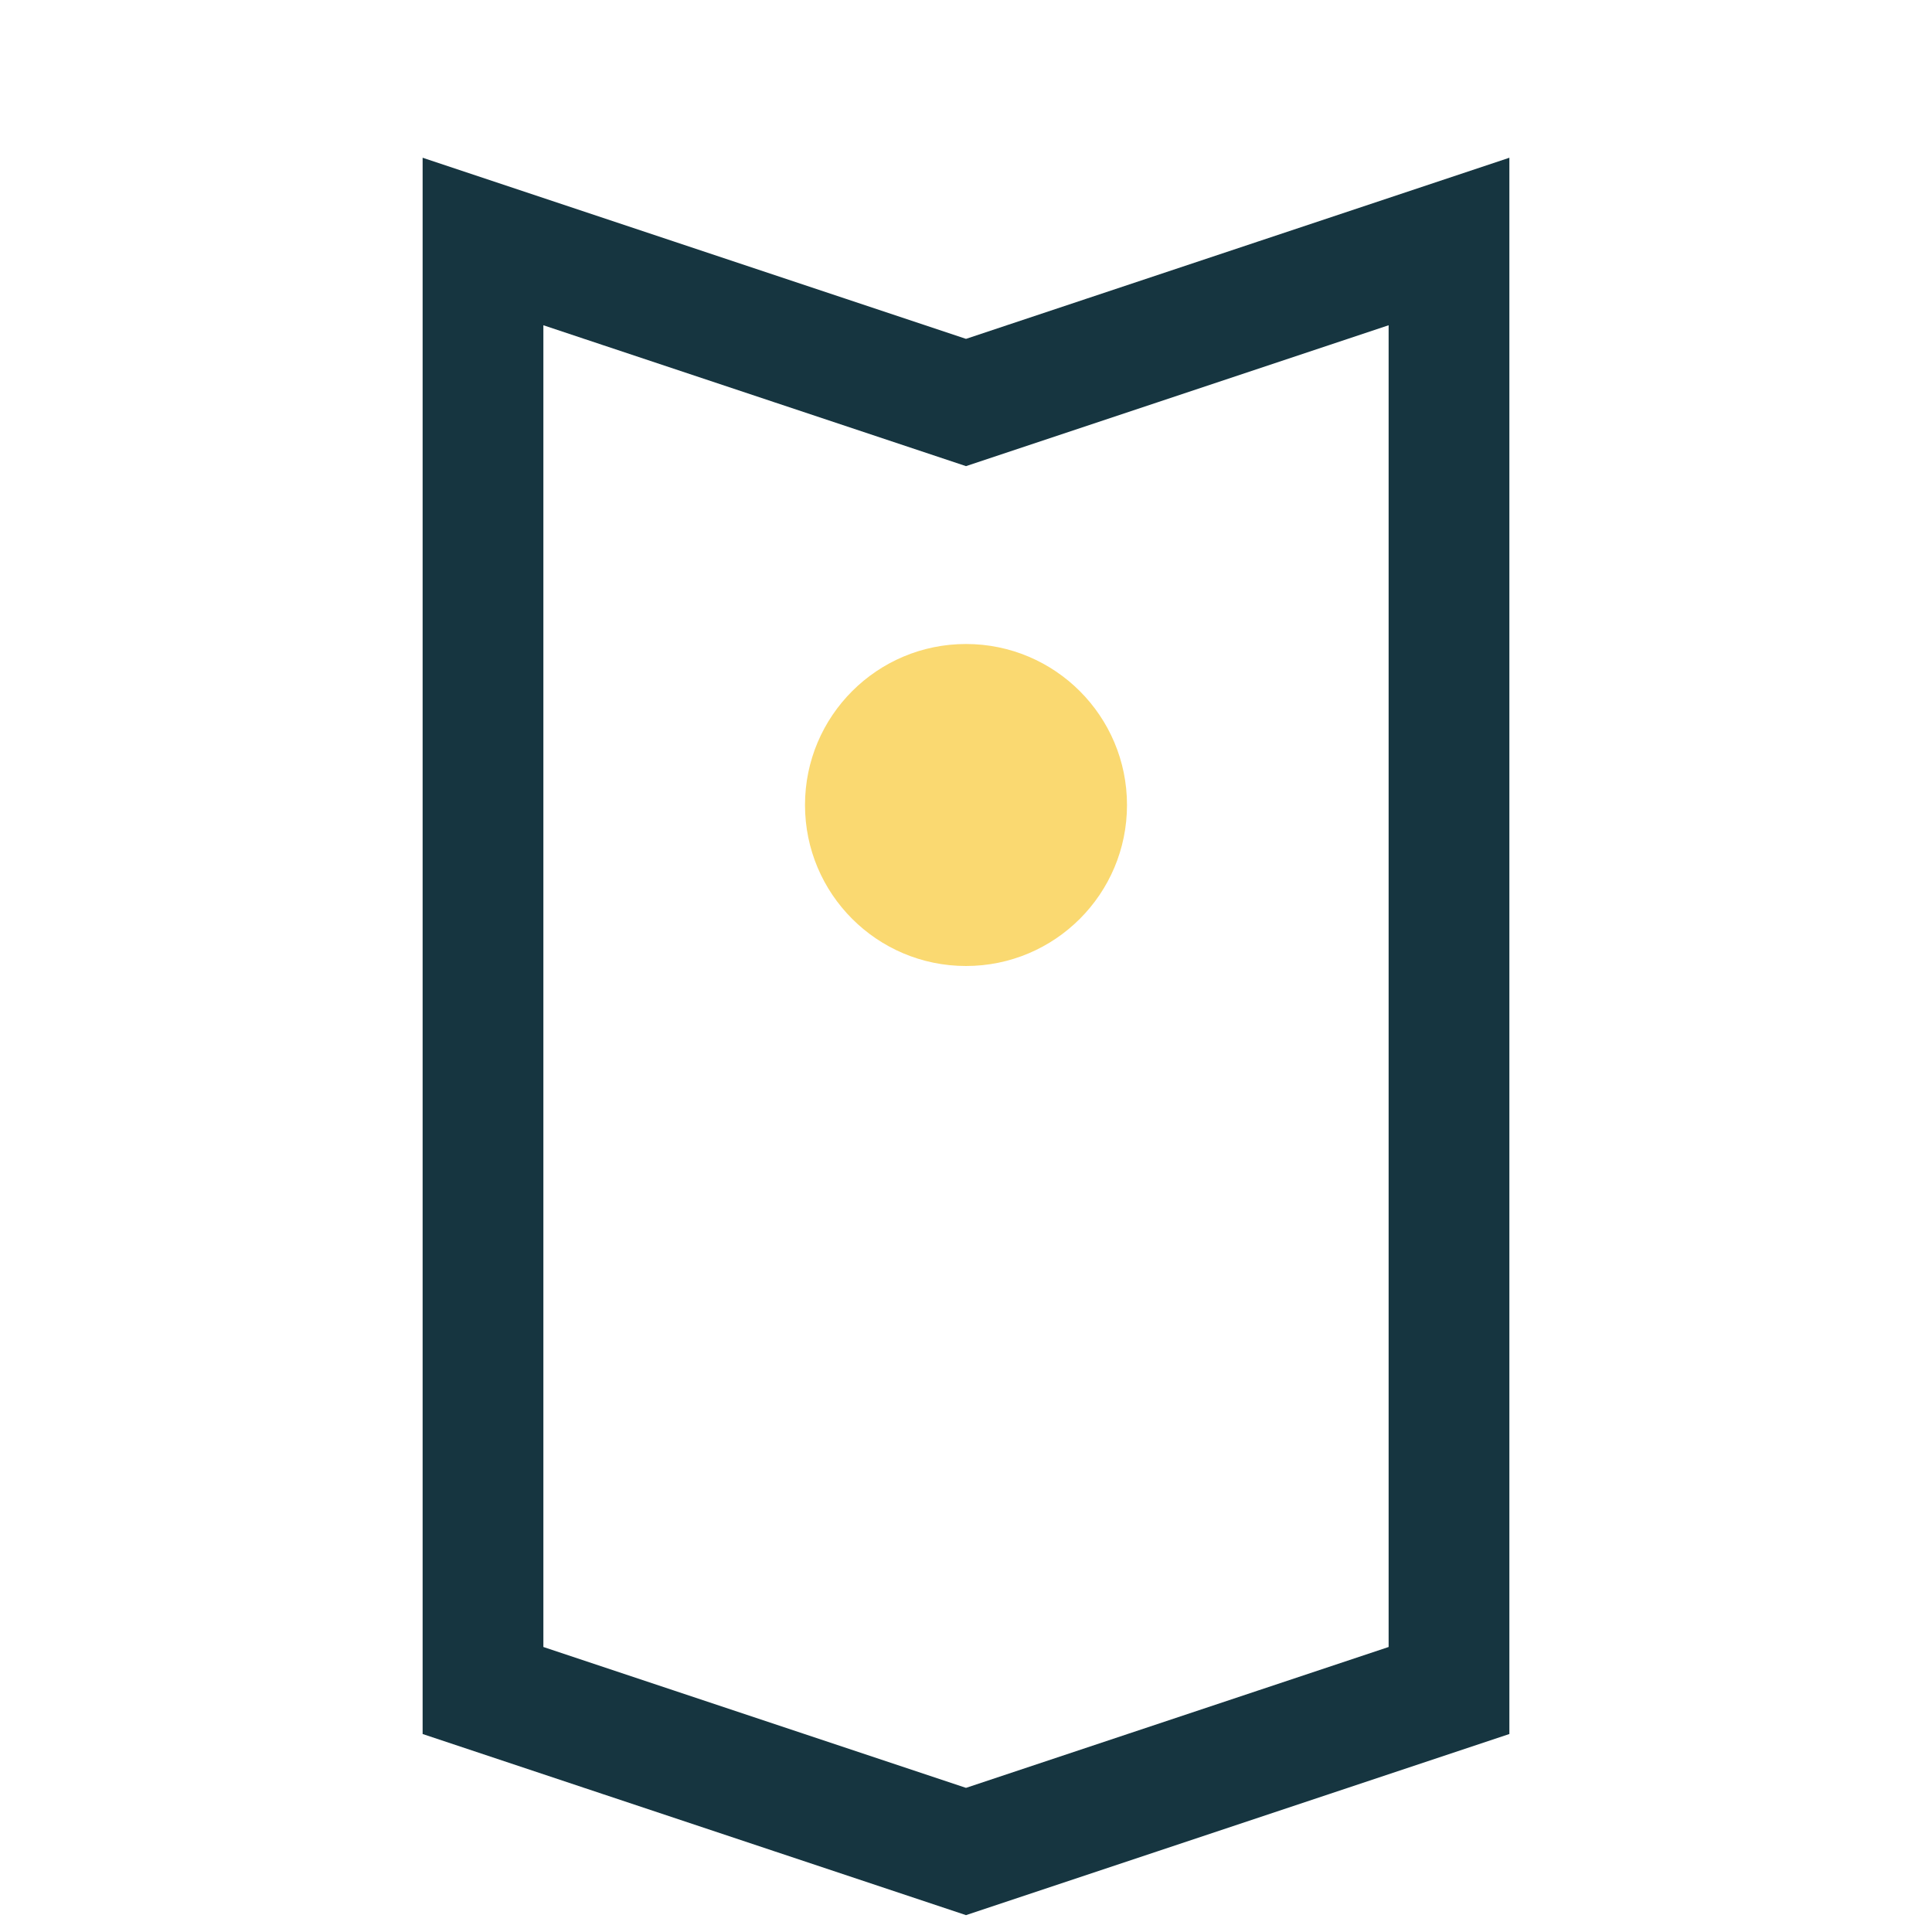
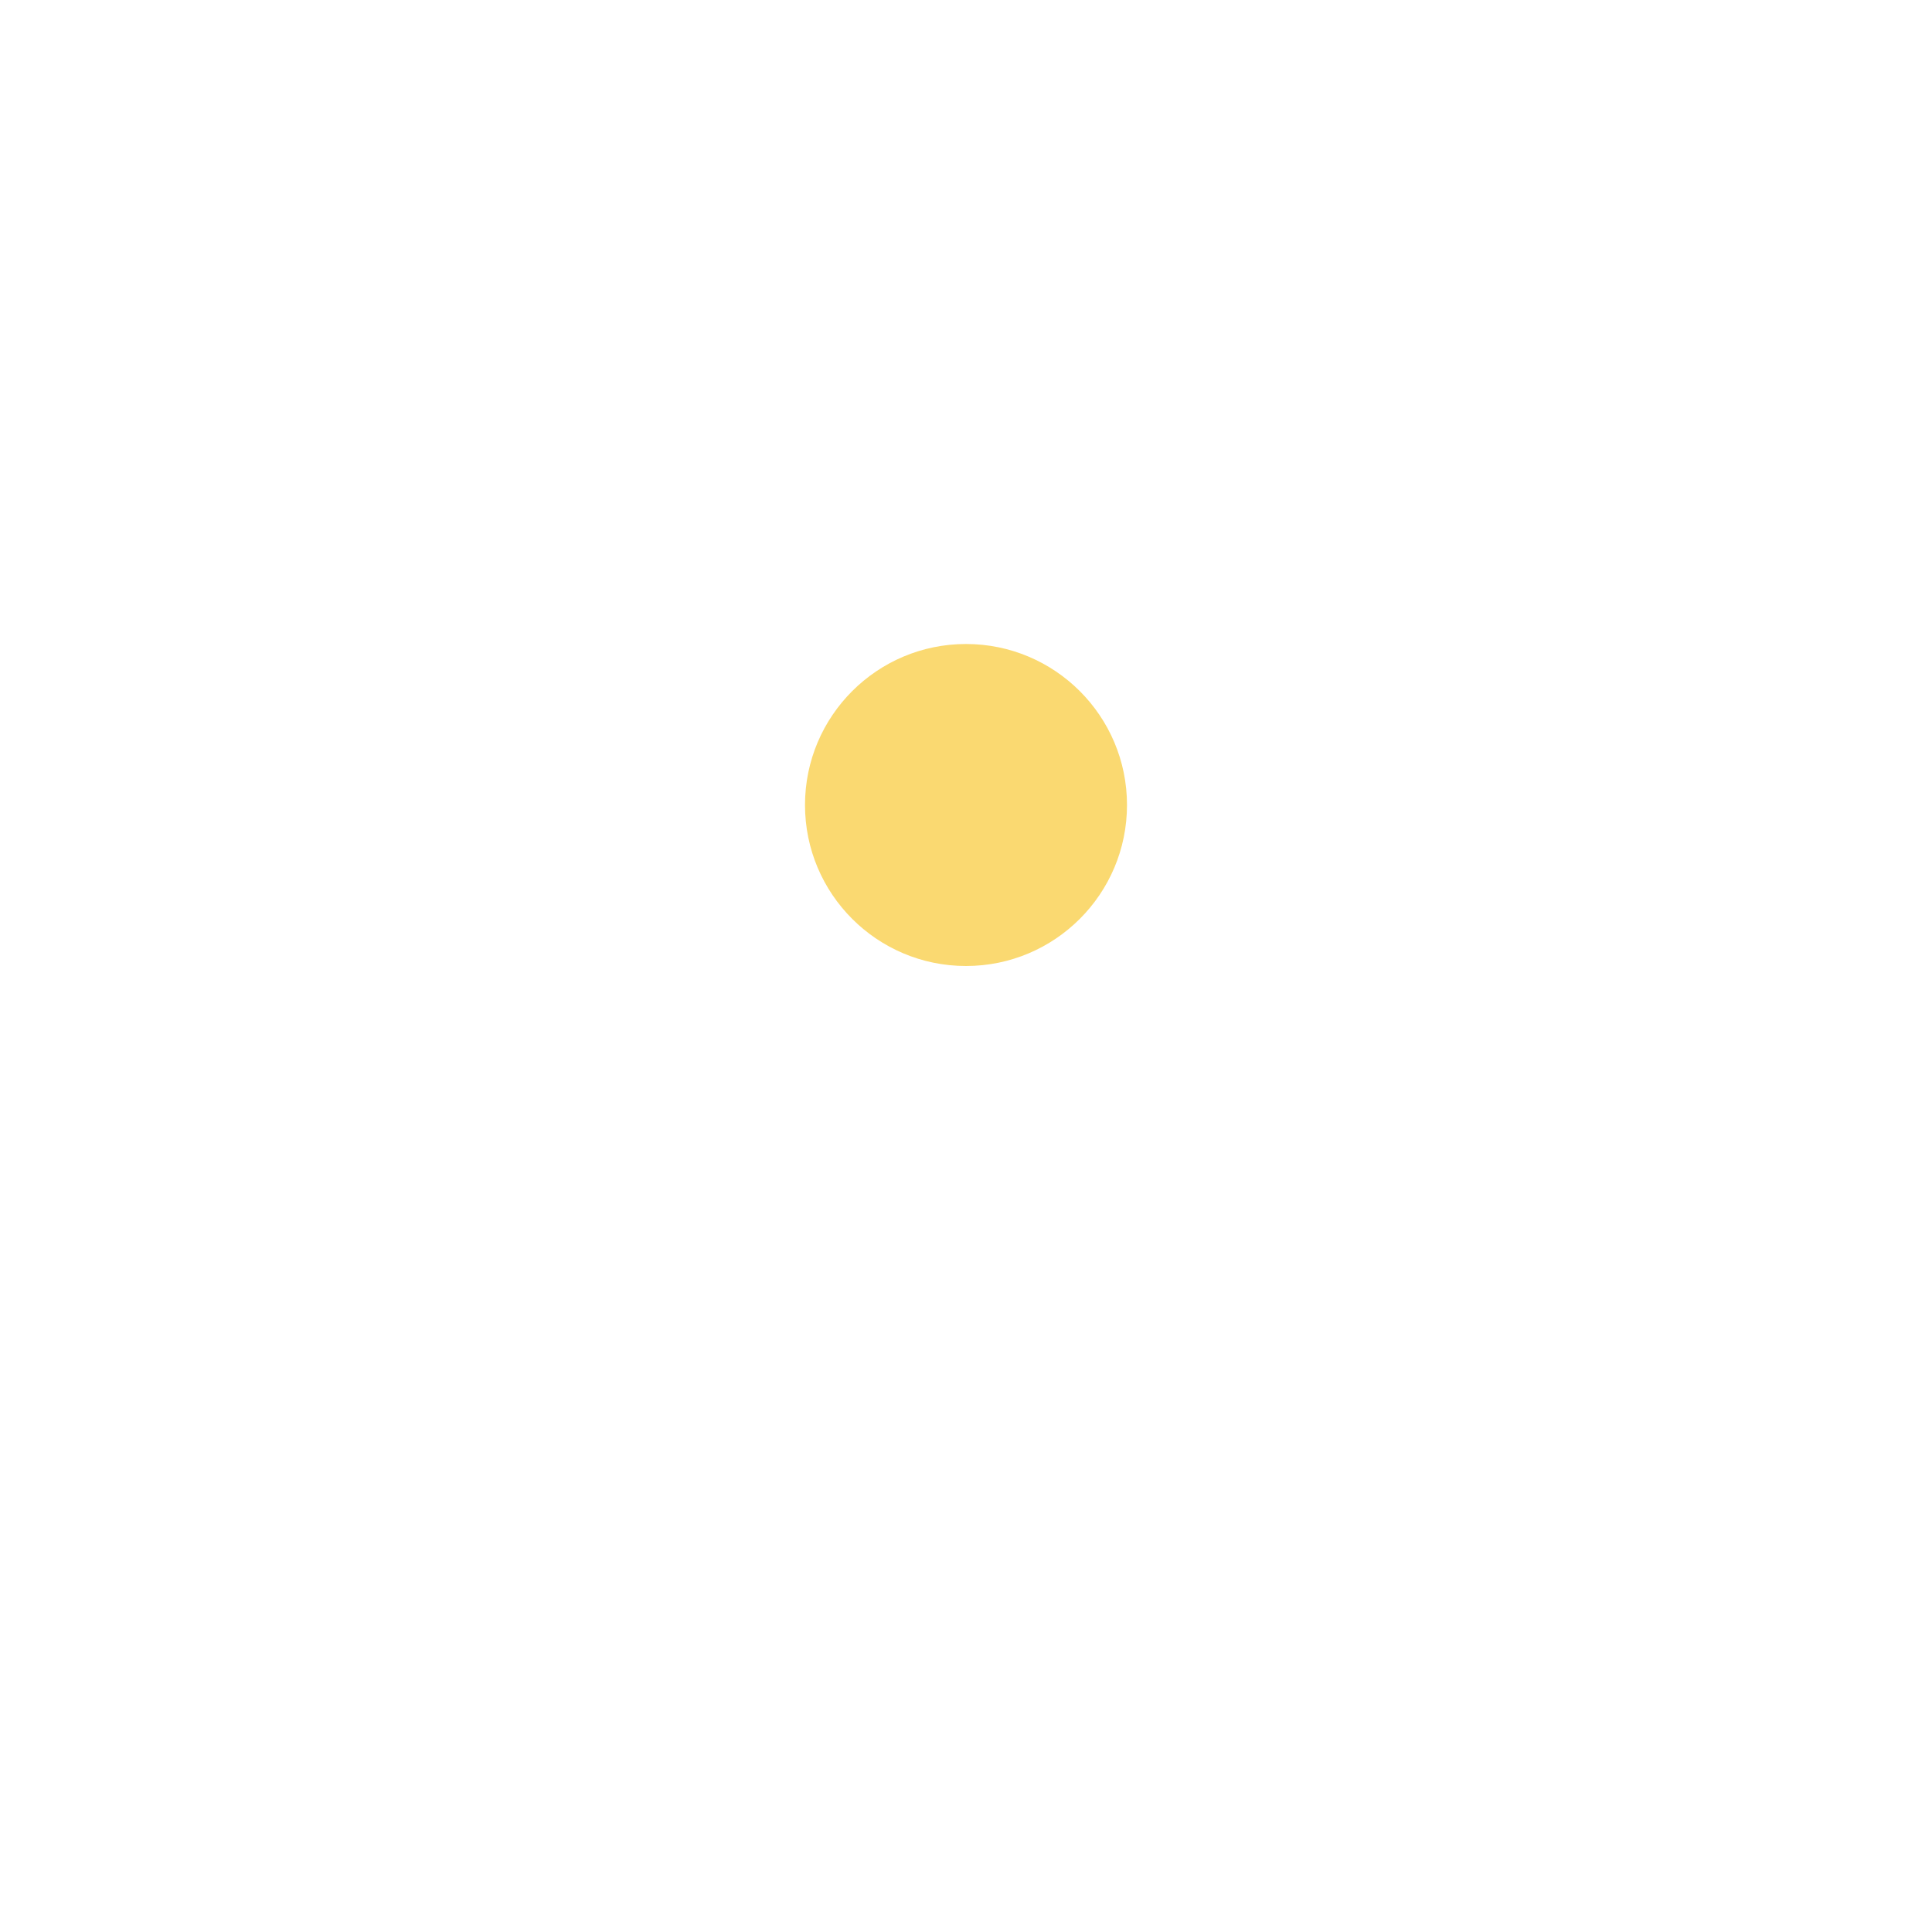
<svg xmlns="http://www.w3.org/2000/svg" width="24" height="24" viewBox="0 0 24 24">
-   <path d="M6 3l6 2 6-2v18l-6 2-6-2V3z" fill="none" stroke="#163540" stroke-width="1.5" />
  <circle cx="12" cy="10" r="2" fill="#FAD971" />
</svg>